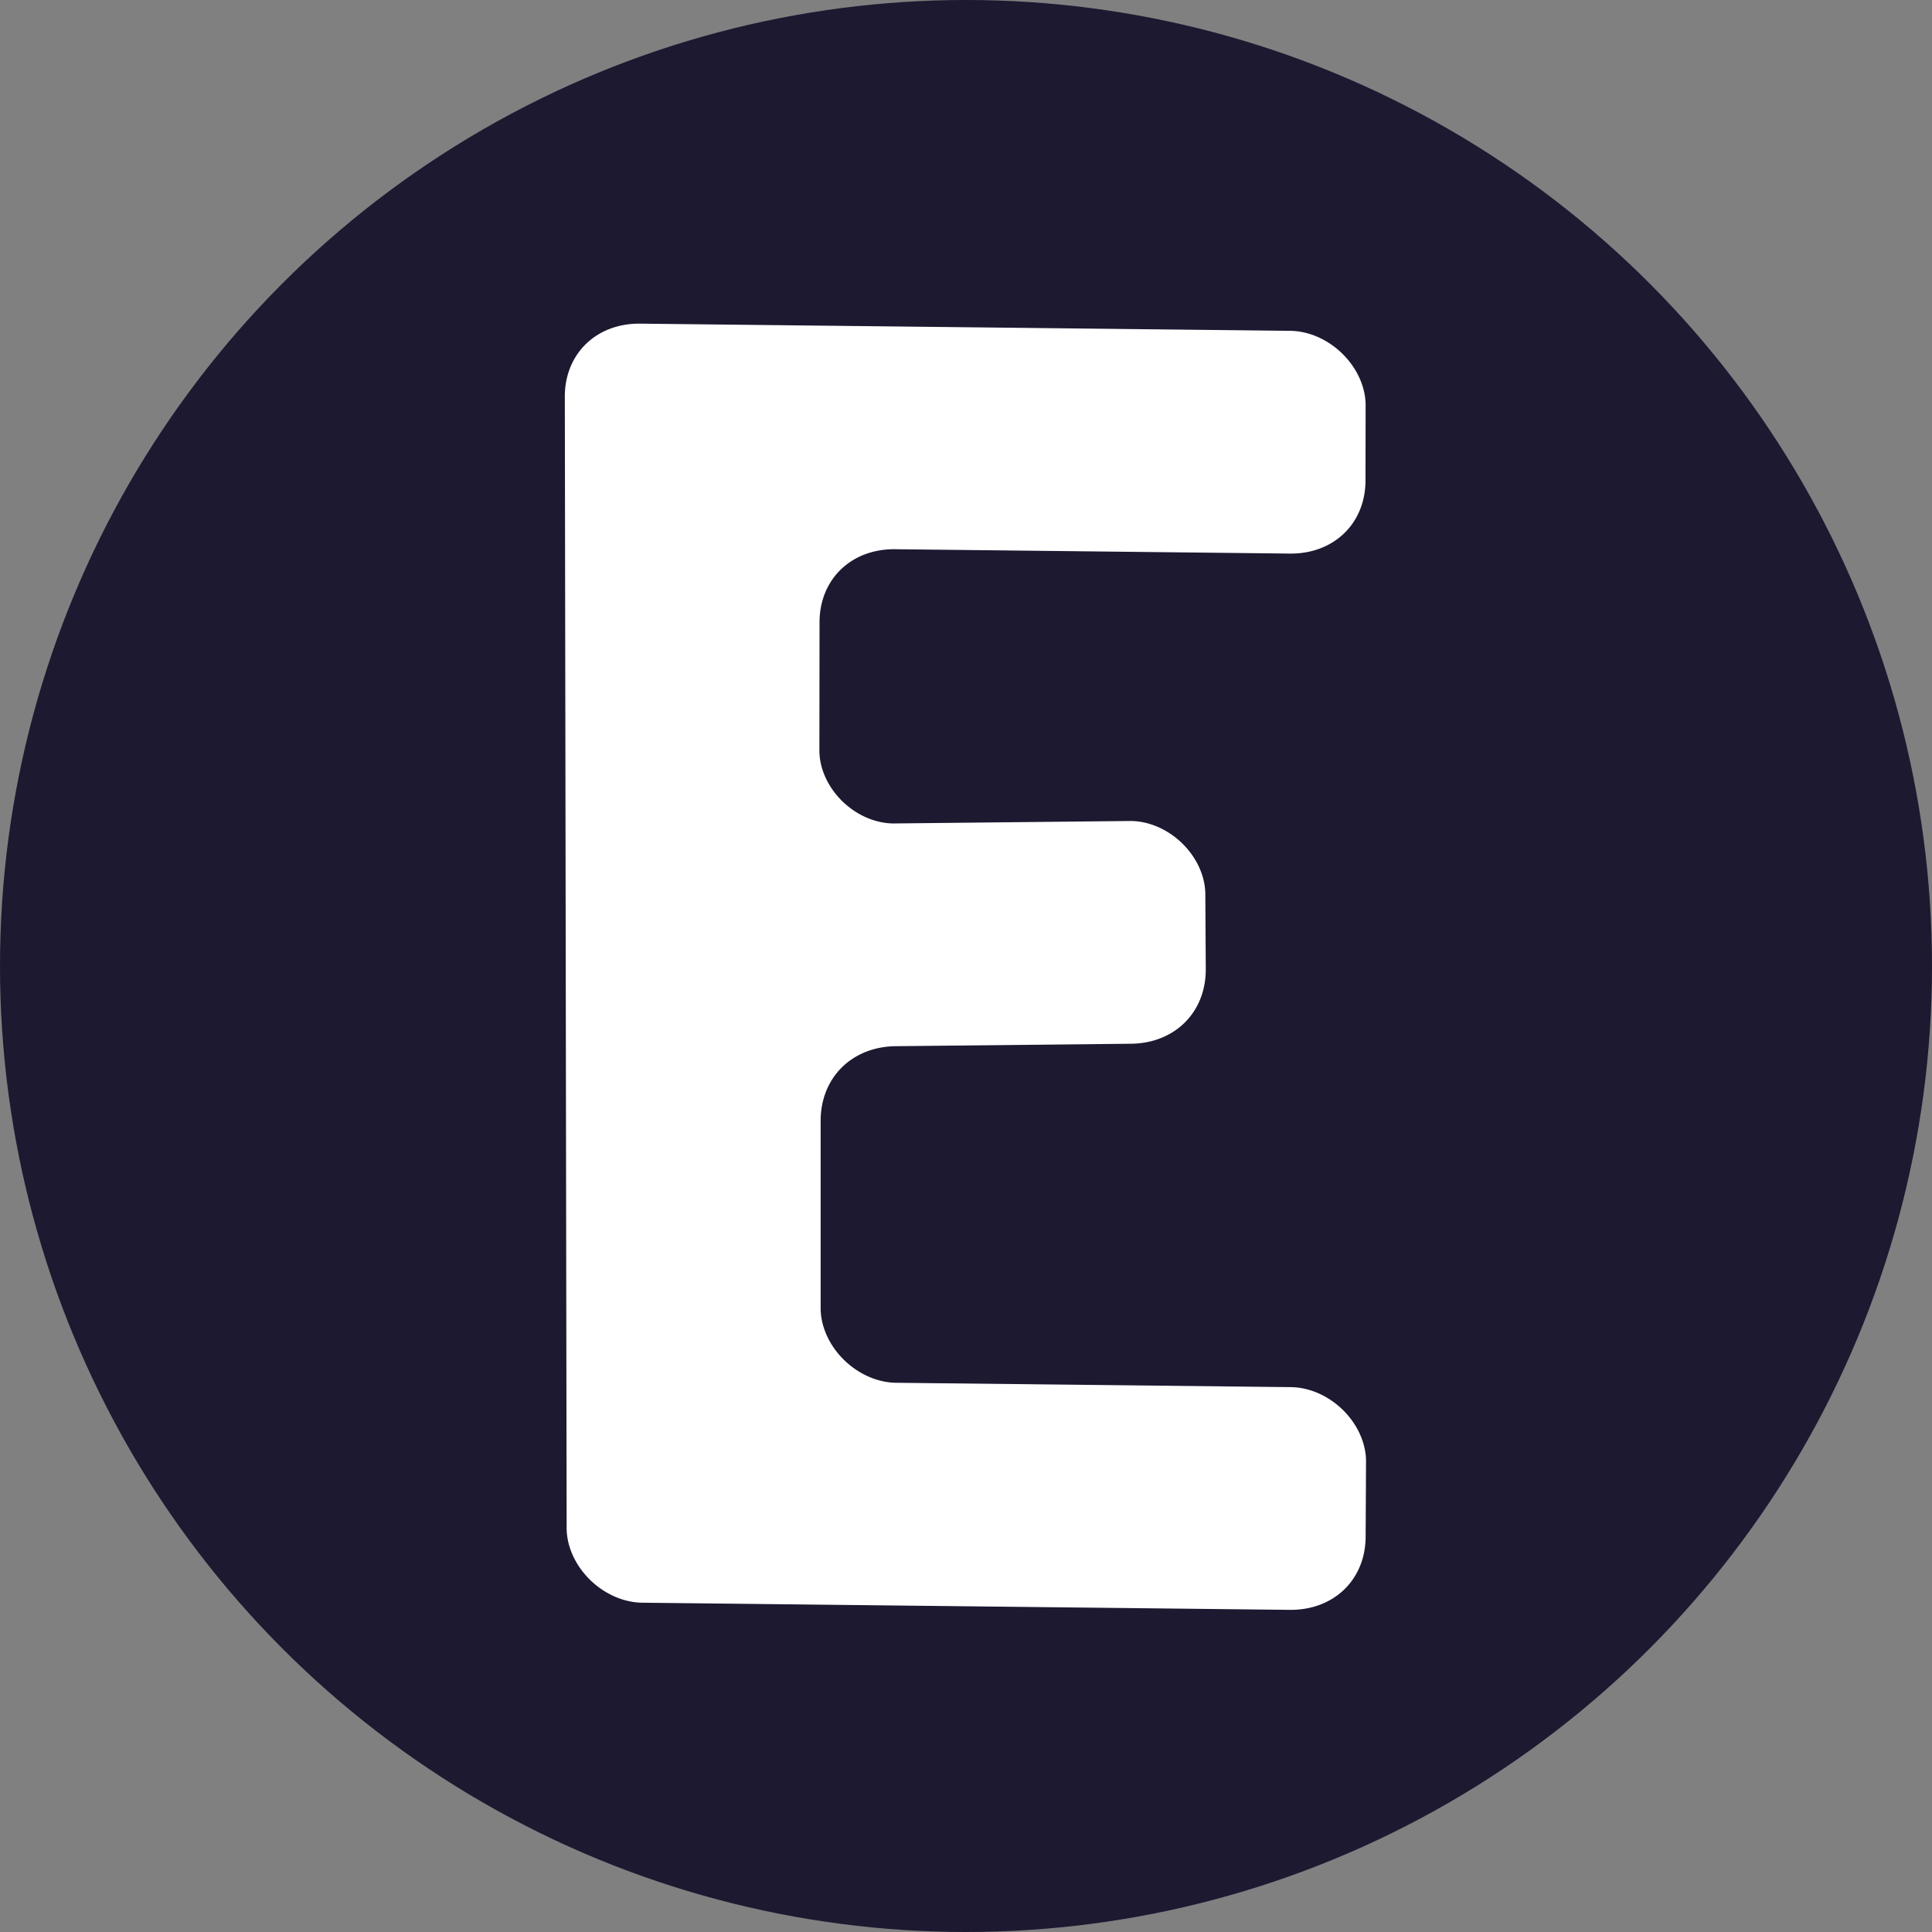
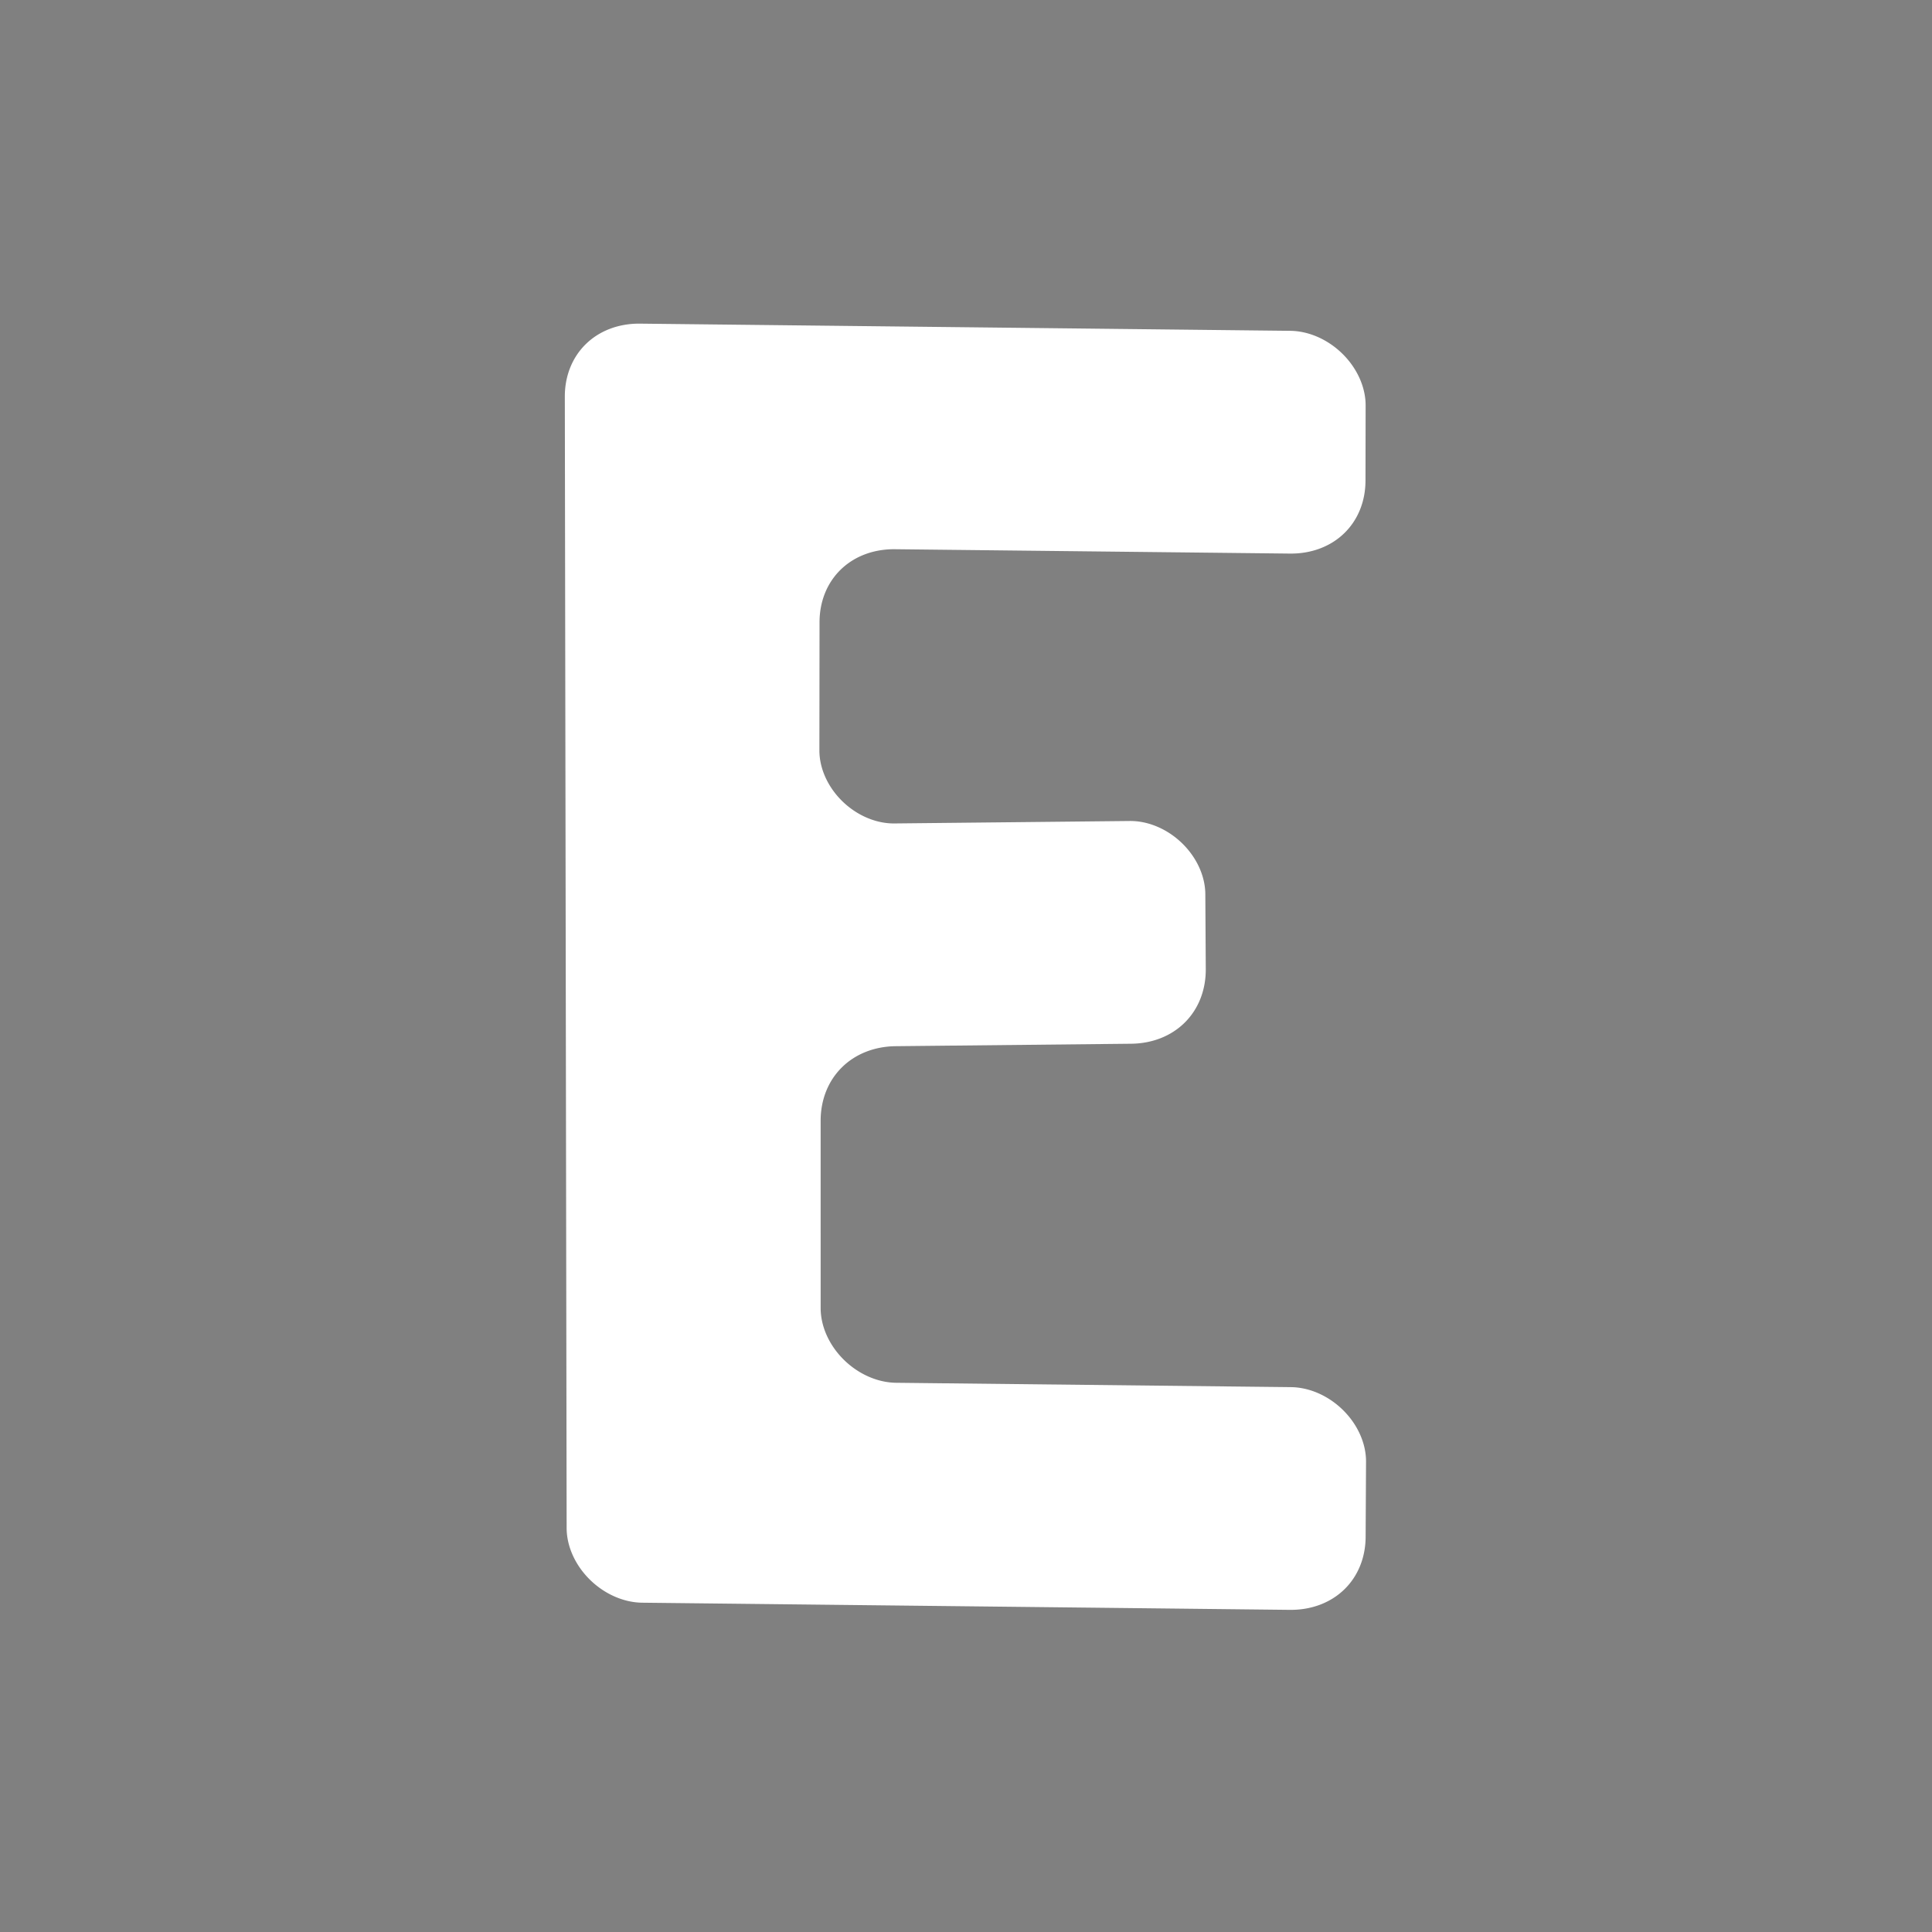
<svg xmlns="http://www.w3.org/2000/svg" xmlns:ns1="http://www.inkscape.org/namespaces/inkscape" xmlns:ns2="http://sodipodi.sourceforge.net/DTD/sodipodi-0.dtd" width="192" height="192" viewBox="0 0 55.18 55.18" version="1.1" id="svg5" ns1:version="1.2.2 (b0a8486541, 2022-12-01)" ns2:docname="favicon.svg" ns1:export-filename="favicon.png" ns1:export-xdpi="96" ns1:export-ydpi="96">
  <rect x="0" y="0" width="55.18" height="55.18" fill="#808080" stroke="none" />
  <ns2:namedview id="namedview7" pagecolor="#ffffff" bordercolor="#000000" borderopacity="0.25" ns1:showpageshadow="2" ns1:pageopacity="0.0" ns1:pagecheckerboard="0" ns1:deskcolor="#d1d1d1" ns1:document-units="mm" showgrid="false" showguides="true" ns1:zoom="2" ns1:cx="105.25" ns1:cy="98" ns1:window-width="1536" ns1:window-height="789" ns1:window-x="0" ns1:window-y="0" ns1:window-maximized="1" ns1:current-layer="text167" />
  <defs id="defs2">
    <ns1:path-effect effect="fillet_chamfer" id="path-effect10845" is_visible="true" lpeversion="1" nodesatellites_param="F,0,0,1,0,2.381,0,1 @ F,0,0,1,0,2.381,0,1 @ F,0,0,1,0,2.381,0,1 @ F,0,0,1,0,2.381,0,1 @ F,0,0,1,0,2.381,0,1 @ F,0,0,1,0,2.381,0,1 @ F,0,0,1,0,2.381,0,1 @ F,0,0,1,0,2.381,0,1 @ F,0,0,1,0,2.381,0,1 @ F,0,0,1,0,2.381,0,1 @ F,0,0,1,0,2.381,0,1 @ F,0,0,1,0,2.381,0,1" unit="px" method="auto" mode="F" radius="9" chamfer_steps="1" flexible="false" use_knot_distance="true" apply_no_radius="true" apply_with_radius="true" only_selected="false" hide_knots="false" />
    <ns1:path-effect effect="fillet_chamfer" id="path-effect10662" is_visible="true" lpeversion="1" nodesatellites_param="F,0,0,1,0,0,0,2 @ F,0,0,1,0,0,0,2 @ F,0,0,1,0,0,0,2 @ F,0,0,1,0,0,0,2 @ F,0,0,1,0,0,0,2 @ F,0,0,1,0,0,0,2 @ F,0,0,1,0,0,0,2 @ F,0,0,1,0,0,0,2 @ F,0,0,1,0,0,0,2 @ F,0,0,1,0,0,0,2 @ F,0,0,1,0,0,0,2 @ F,0,0,1,0,0,0,2" unit="px" method="auto" mode="F" radius="7" chamfer_steps="1" flexible="false" use_knot_distance="true" apply_no_radius="true" apply_with_radius="true" only_selected="false" hide_knots="false" />
  </defs>
  <g ns1:label="Layer 1" ns1:groupmode="layer" id="layer1">
    <g aria-label="E" id="text167" style="font-size:62.617px;font-family:'Noto Sans';-inkscape-font-specification:'Noto Sans, Normal';fill:#252525;stroke-width:3.613" transform="translate(7.474,-3.048)">
-       <circle style="fill:#1c1931;stroke-width:1.299;fill-opacity:1" id="path544" cx="20.116" cy="30.638" r="27.59" />
      <g aria-label="E" transform="matrix(0.905,0.01,0.176,0.904,-3.748,1.353)" id="text10718" style="font-style:italic;font-size:55.552px;font-family:Cousine;-inkscape-font-specification:'Cousine Italic';fill:#ffffff;stroke-width:11.578">
        <path d="M 26.387,52.445 H 5.951 A 1.966,1.966 50.459 0 1 4.021,50.107 L 10.93,14.286 a 2.884,2.884 140.459 0 1 2.832,-2.338 l 20.518,0 a 1.96,1.96 50.549 0 1 1.923,2.337 l -0.467,2.379 a 2.894,2.894 140.549 0 1 -2.84,2.337 H 20.435 a 2.892,2.892 140.535 0 0 -2.838,2.337 l -0.794,4.06 a 1.918,1.918 49.922 0 0 1.923,2.286 l 7.458,-0.16 a 1.932,1.932 49.723 0 1 1.94,2.289 l -0.447,2.372 a 2.935,2.935 139.723 0 1 -2.822,2.391 l -7.458,0.16 a 2.952,2.952 139.887 0 0 -2.835,2.388 l -1.153,5.931 a 1.963,1.963 50.5 0 0 1.927,2.338 h 12.462 a 1.952,1.952 50.655 0 1 1.914,2.335 l -0.476,2.382 a 2.905,2.905 140.655 0 1 -2.848,2.335 z" style="font-weight:bold;font-family:'DejaVu Sans Mono';-inkscape-font-specification:'DejaVu Sans Mono Bold Italic'" id="path10842" ns1:path-effect="#path-effect10845" ns1:original-d="M 28.768465,52.445484 H 3.5695206 L 11.381465,11.94815 h 25.280318 l -1.383365,7.052449 H 18.054167 l -1.708863,8.734187 12.219868,-0.261645 -1.329115,7.05245 -12.219868,0.261645 -2.061486,10.605799 h 17.224252 z" ns2:nodetypes="ccccccccccccc" />
      </g>
    </g>
  </g>
  <g ns1:groupmode="layer" id="layer2" ns1:label="Layer 2" />
</svg>